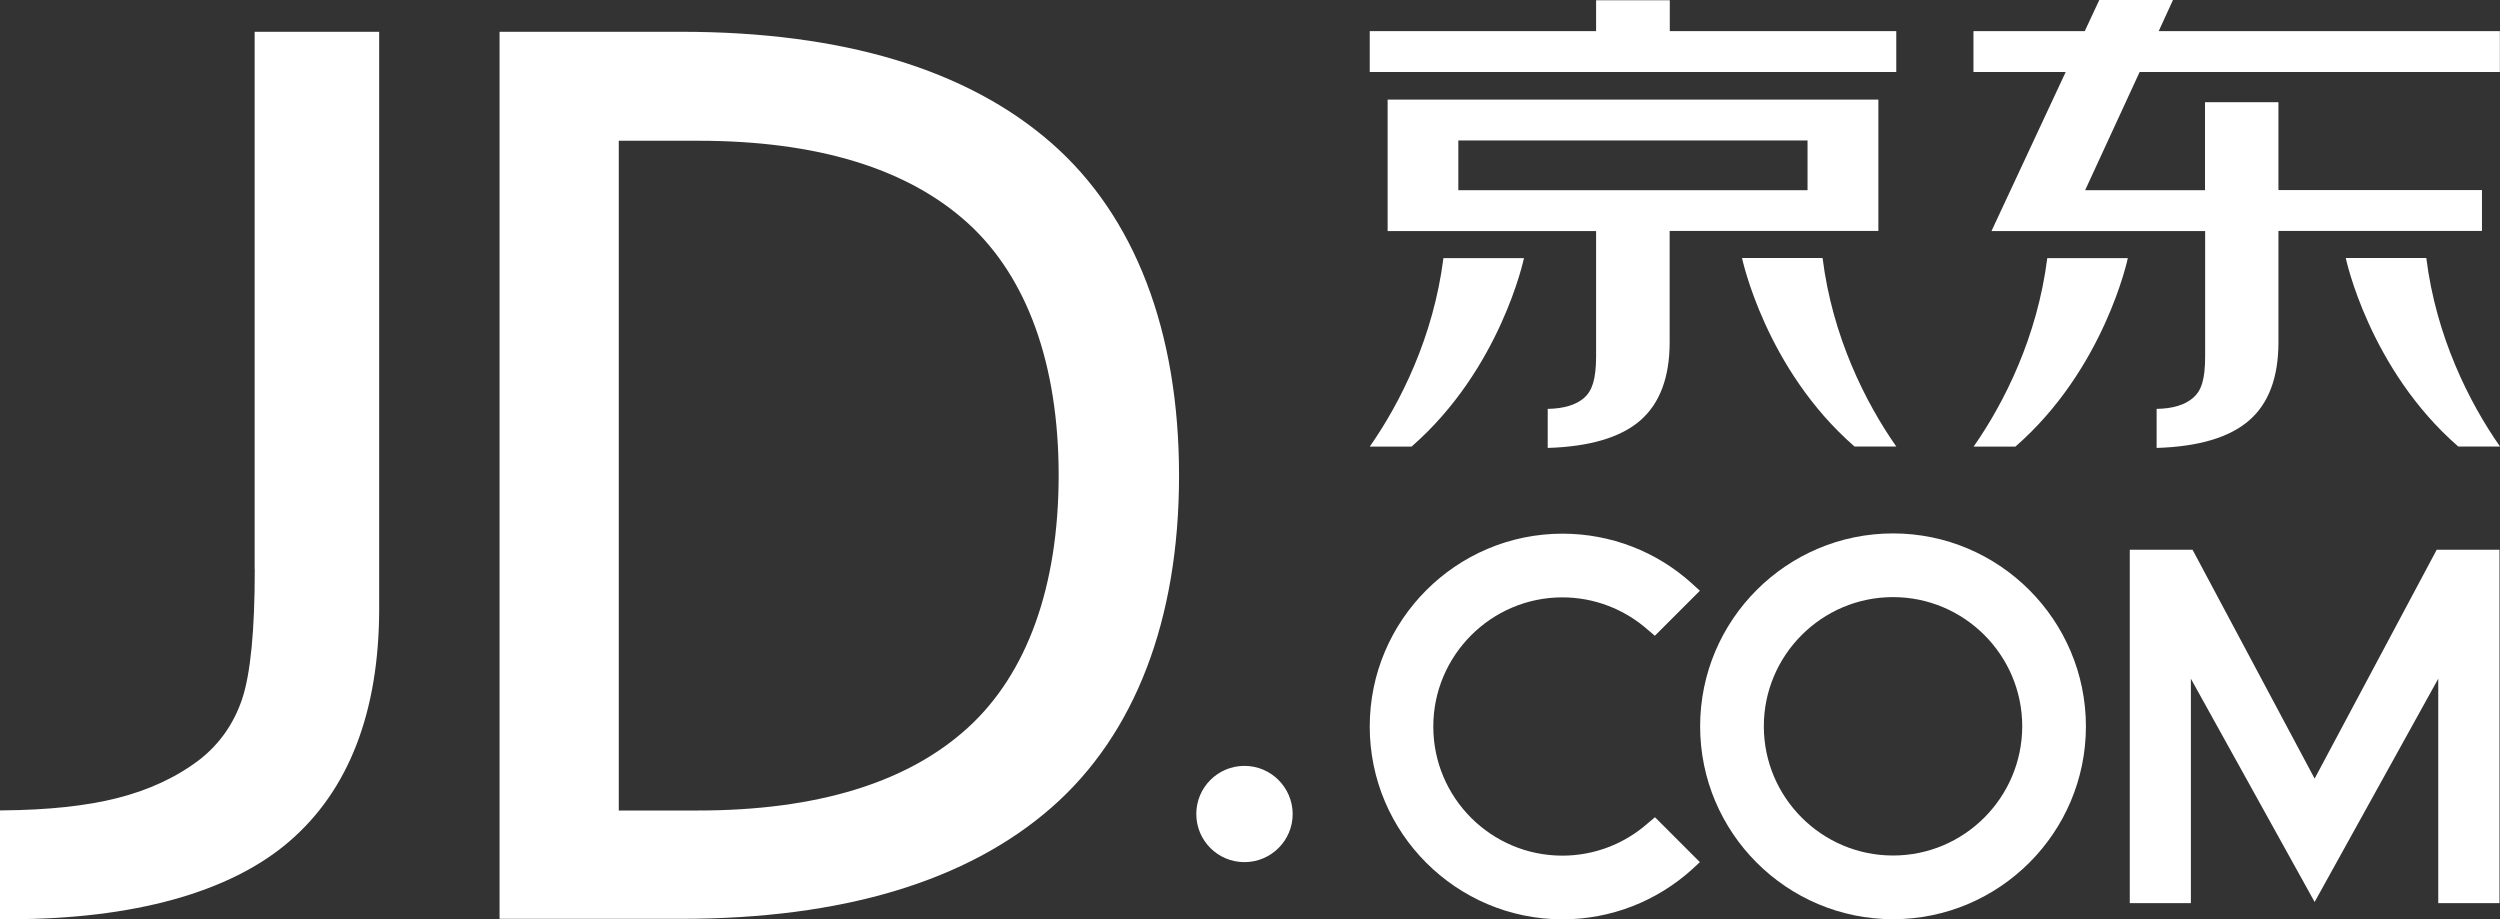
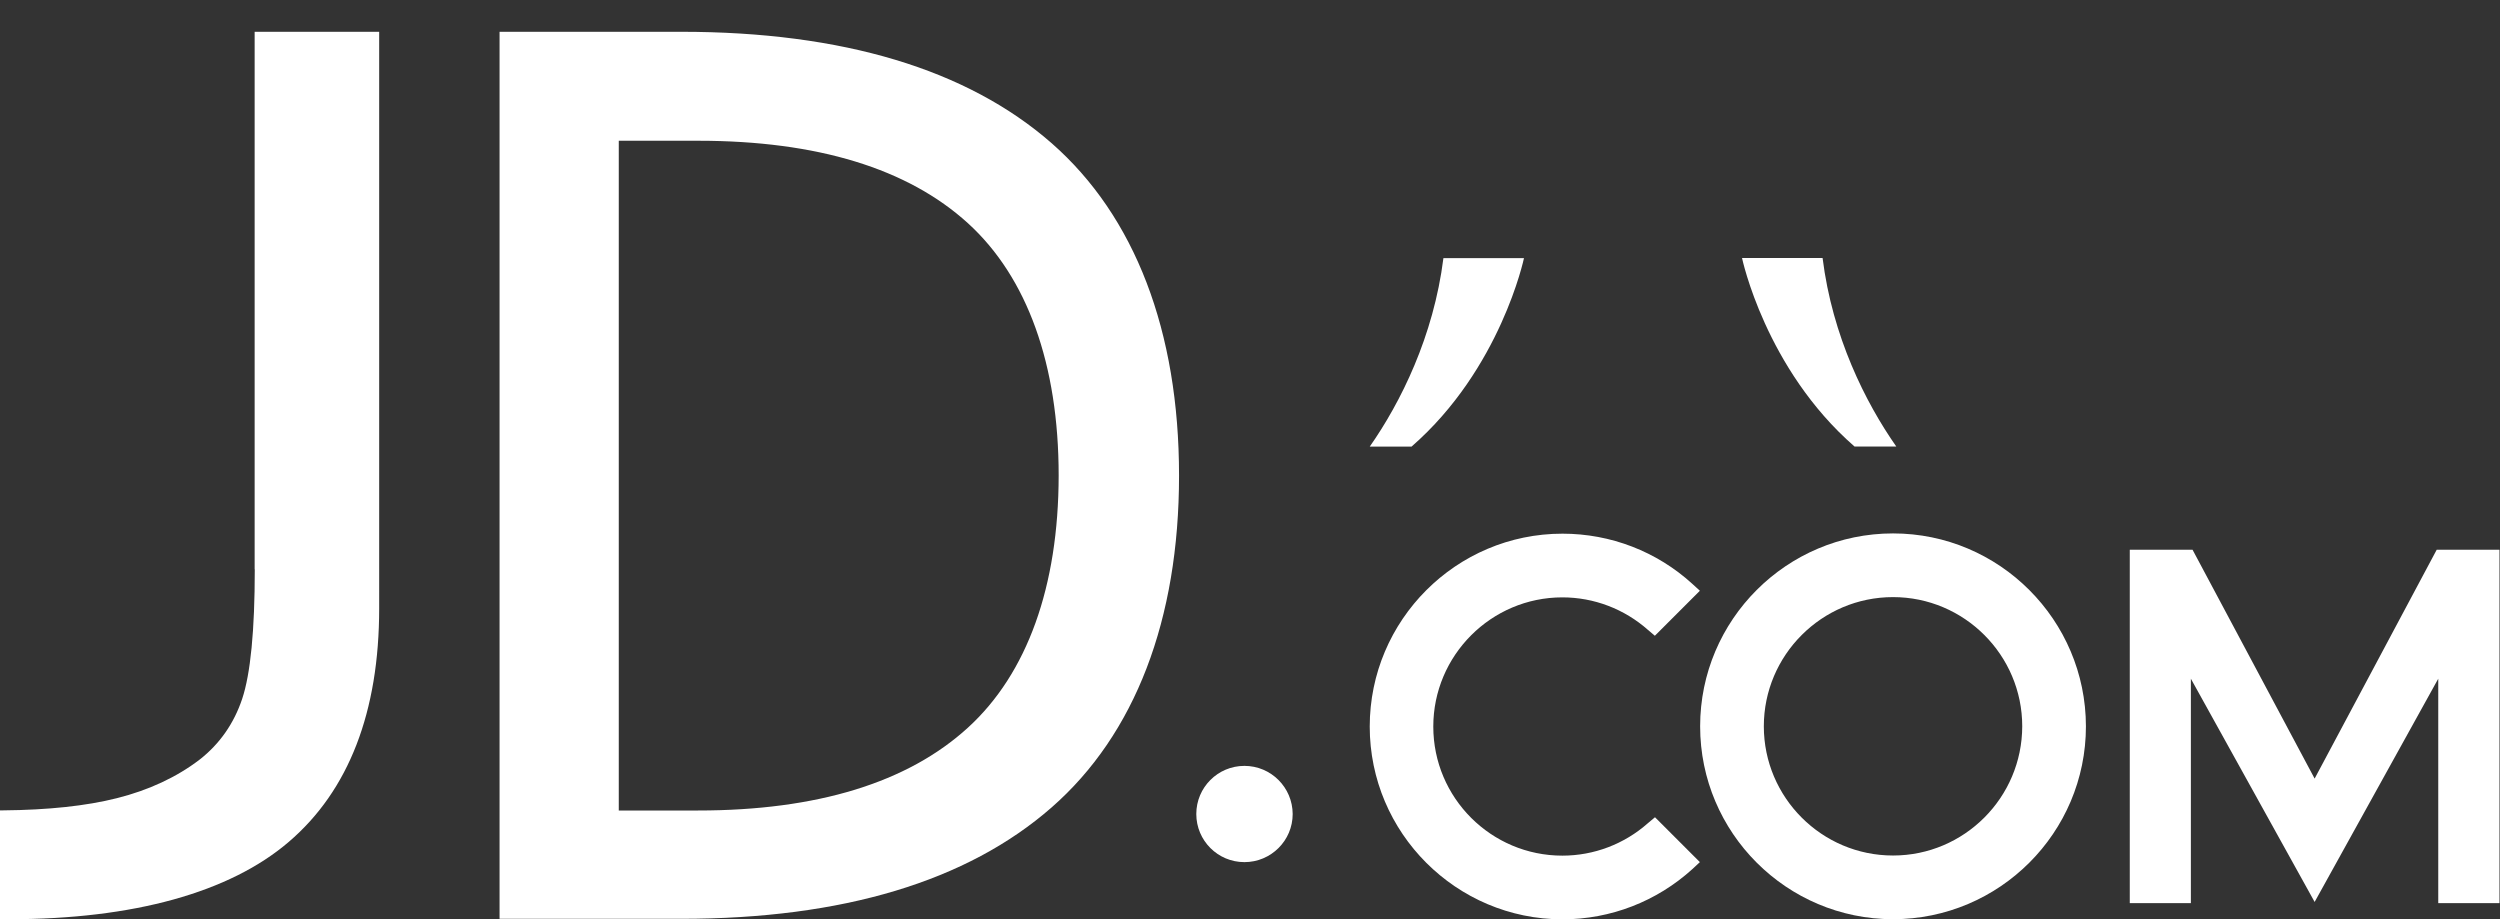
<svg xmlns="http://www.w3.org/2000/svg" version="1.1" id="图层_1" x="0px" y="0px" viewBox="0 0 192.72 70.87" style="enable-background:new 0 0 192.72 70.87;" xml:space="preserve">
  <rect x="0" y="0" width="192.72" height="70.87" fill="#333333" stroke="none" />
  <style type="text/css">
	.st0{fill:#FFFFFF;}
</style>
  <g>
    <path class="st0" d="M81.07,11.04c-6.51-5.7-16.12-8.59-28.56-8.59h-14v68.38h14c12.44,0,22.05-2.89,28.56-8.59   c6.43-5.63,9.82-14.47,9.82-25.58C90.89,25.53,87.49,16.67,81.07,11.04z M74.62,56.09c-4.64,4.24-11.64,6.39-20.81,6.39H47.7V10.85   h6.12c9.17,0,16.17,2.14,20.81,6.37c4.56,4.16,6.98,10.88,6.98,19.44C81.6,45.2,79.19,51.92,74.62,56.09z" />
    <path class="st0" d="M19.64,43.89c0,4.71-0.33,8.07-0.97,9.98c-0.63,1.89-1.73,3.47-3.26,4.67c-1.77,1.36-3.93,2.37-6.4,2.99   c-2.37,0.6-5.32,0.91-8.76,0.94L0,62.47v8.39h0.24c0.24,0.01,0.43,0,0.51,0c9.52,0,16.96-2.06,21.51-5.96   c4.63-3.96,6.97-10.02,6.97-18.01V2.45h-9.6V43.89z" />
    <path class="st0" d="M95.93,59.04c-2.05,0-3.71,1.66-3.71,3.71c0,2.05,1.66,3.71,3.71,3.71c2.05,0,3.72-1.66,3.72-3.71   C99.64,60.7,97.98,59.04,95.93,59.04z" />
-     <path class="st0" d="M144.8,17.78V7.68h-37.83v10.1v0.03h16.07v9.65c0,1.79-0.31,2.67-0.92,3.21c-0.62,0.54-1.56,0.83-2.81,0.85   v3.01c3.25-0.1,5.63-0.81,7.14-2.12c1.5-1.31,2.26-3.32,2.26-6.02v-8.59h16.1V17.78z M139.34,14.66h-26.92v-3.83h26.92V14.66z" />
-     <polygon class="st0" points="128.72,0.02 123.04,0.02 123.04,2.4 105.59,2.4 105.59,5.55 146.18,5.55 146.18,2.4 128.72,2.4  " />
    <path class="st0" d="M105.59,34.43h3.22c6.88-5.99,8.67-14.53,8.67-14.53h-6.21C110.51,25.94,107.97,31.03,105.59,34.43z" />
    <path class="st0" d="M134.29,19.89c0,0,1.79,8.54,8.67,14.53h3.22c-2.38-3.4-4.93-8.49-5.68-14.53H134.29z" />
-     <path class="st0" d="M152.14,34.43h3.22c6.88-5.99,8.67-14.53,8.67-14.53h-6.21C157.06,25.94,154.52,31.03,152.14,34.43z" />
-     <path class="st0" d="M180.83,19.89c0,0,1.79,8.54,8.67,14.53h3.22c-2.38-3.4-4.93-8.49-5.68-14.53H180.83z" />
-     <path class="st0" d="M166.41,2.4l1.1-2.4h-5.68l-1.12,2.4h-8.58v3.15h7.11l-5.72,12.26h16.47v9.65c0,1.86-0.31,2.67-0.93,3.21   c-0.62,0.54-1.56,0.83-2.81,0.85v3.01c3.25-0.1,5.62-0.81,7.13-2.12c1.51-1.31,2.26-3.32,2.26-6.02v-8.59h15.69v-0.15v-3h-15.69   V7.88h-5.66v6.78h-9.24l4.2-9.11h27.77V2.4H166.41z" />
    <path class="st0" d="M145.93,41.12c-8.2,0-14.87,6.67-14.87,14.87c0,8.2,6.67,14.87,14.87,14.87c8.2,0,14.87-6.67,14.87-14.87   C160.79,47.79,154.12,41.12,145.93,41.12z M145.93,65.95c-5.49,0-9.96-4.47-9.96-9.96c0-5.49,4.47-9.96,9.96-9.96   c5.49,0,9.96,4.47,9.96,9.96C155.88,61.48,151.42,65.95,145.93,65.95z" />
    <polygon class="st0" points="187.84,42.38 178.43,60.02 169.02,42.38 164.18,42.38 164.18,69.62 168.89,69.62 168.89,52.32    178.43,69.53 187.96,52.32 187.96,69.62 192.68,69.62 192.68,42.38  " />
    <path class="st0" d="M127.03,63.46c-1.82,1.61-4.16,2.5-6.59,2.5c-5.49,0-9.95-4.46-9.95-9.95c0-5.49,4.47-9.96,9.95-9.96   c2.43,0,4.77,0.89,6.6,2.51l0.53,0.45l3.47-3.47l-0.58-0.53c-2.74-2.5-6.3-3.87-10.01-3.87c-8.19,0-14.86,6.67-14.86,14.87   c0,8.19,6.67,14.86,14.86,14.86c3.71,0,7.27-1.38,10.02-3.88l0.57-0.53l-3.46-3.46L127.03,63.46z" />
  </g>
</svg>